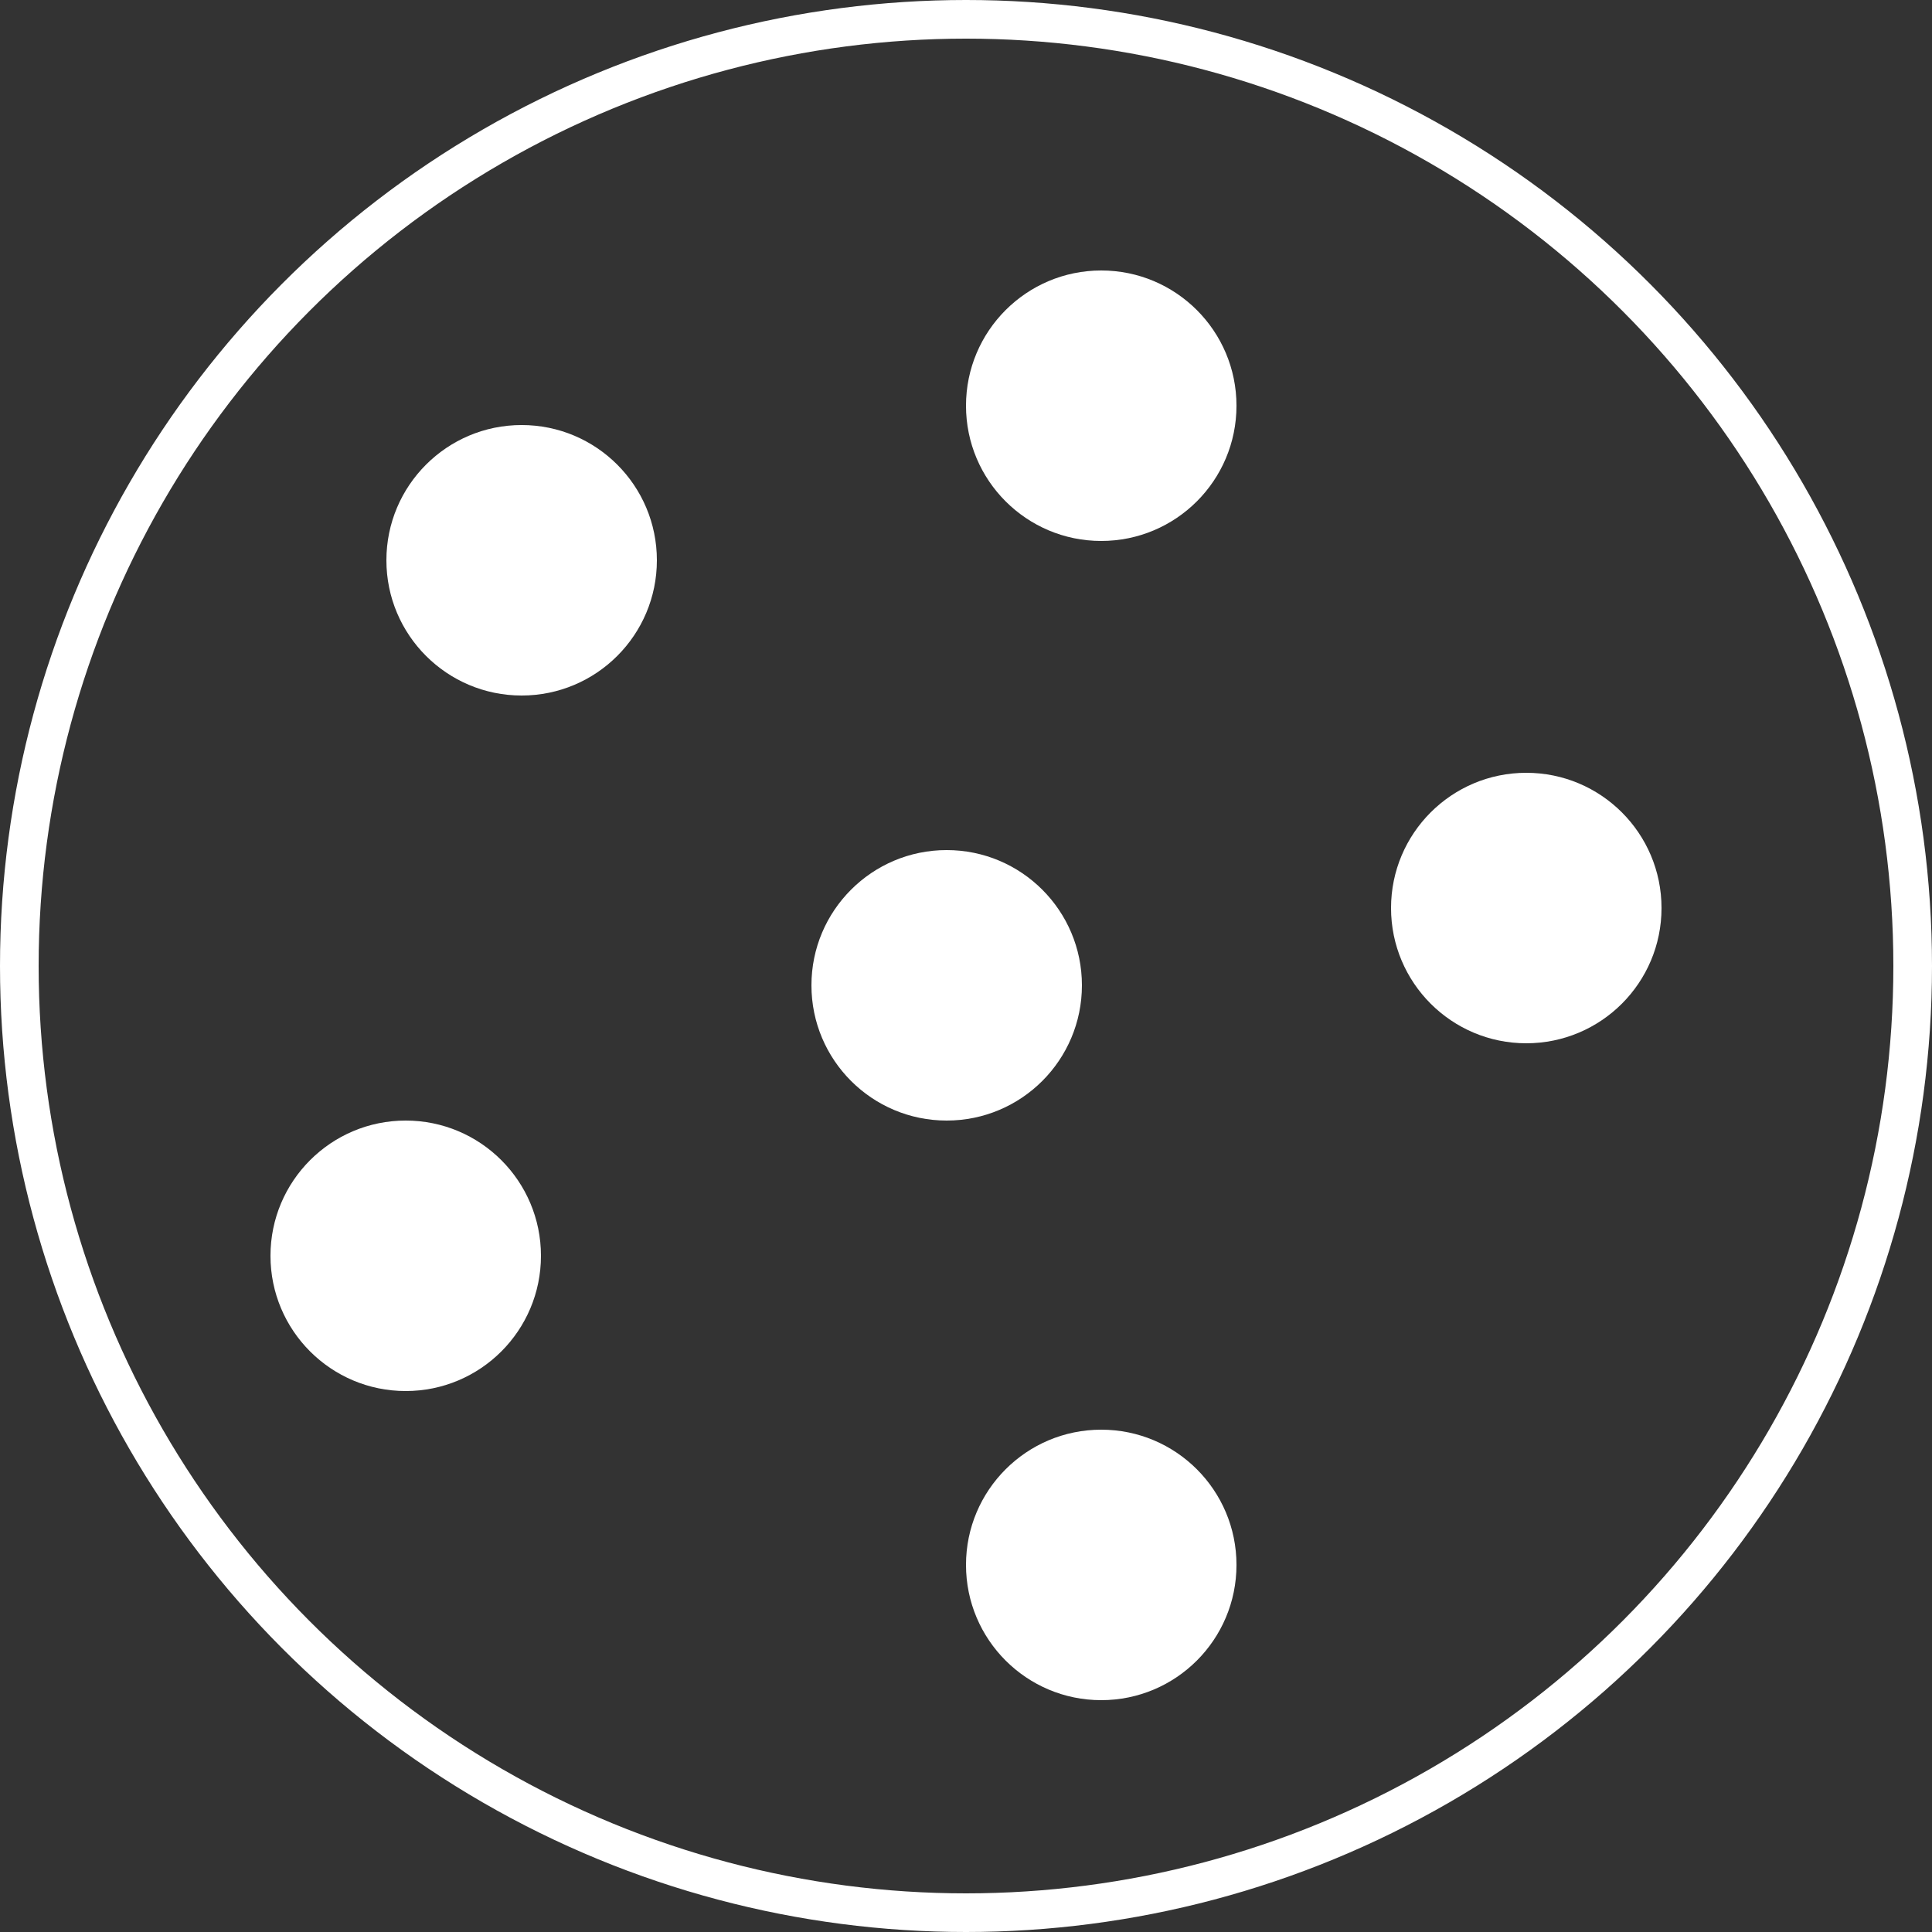
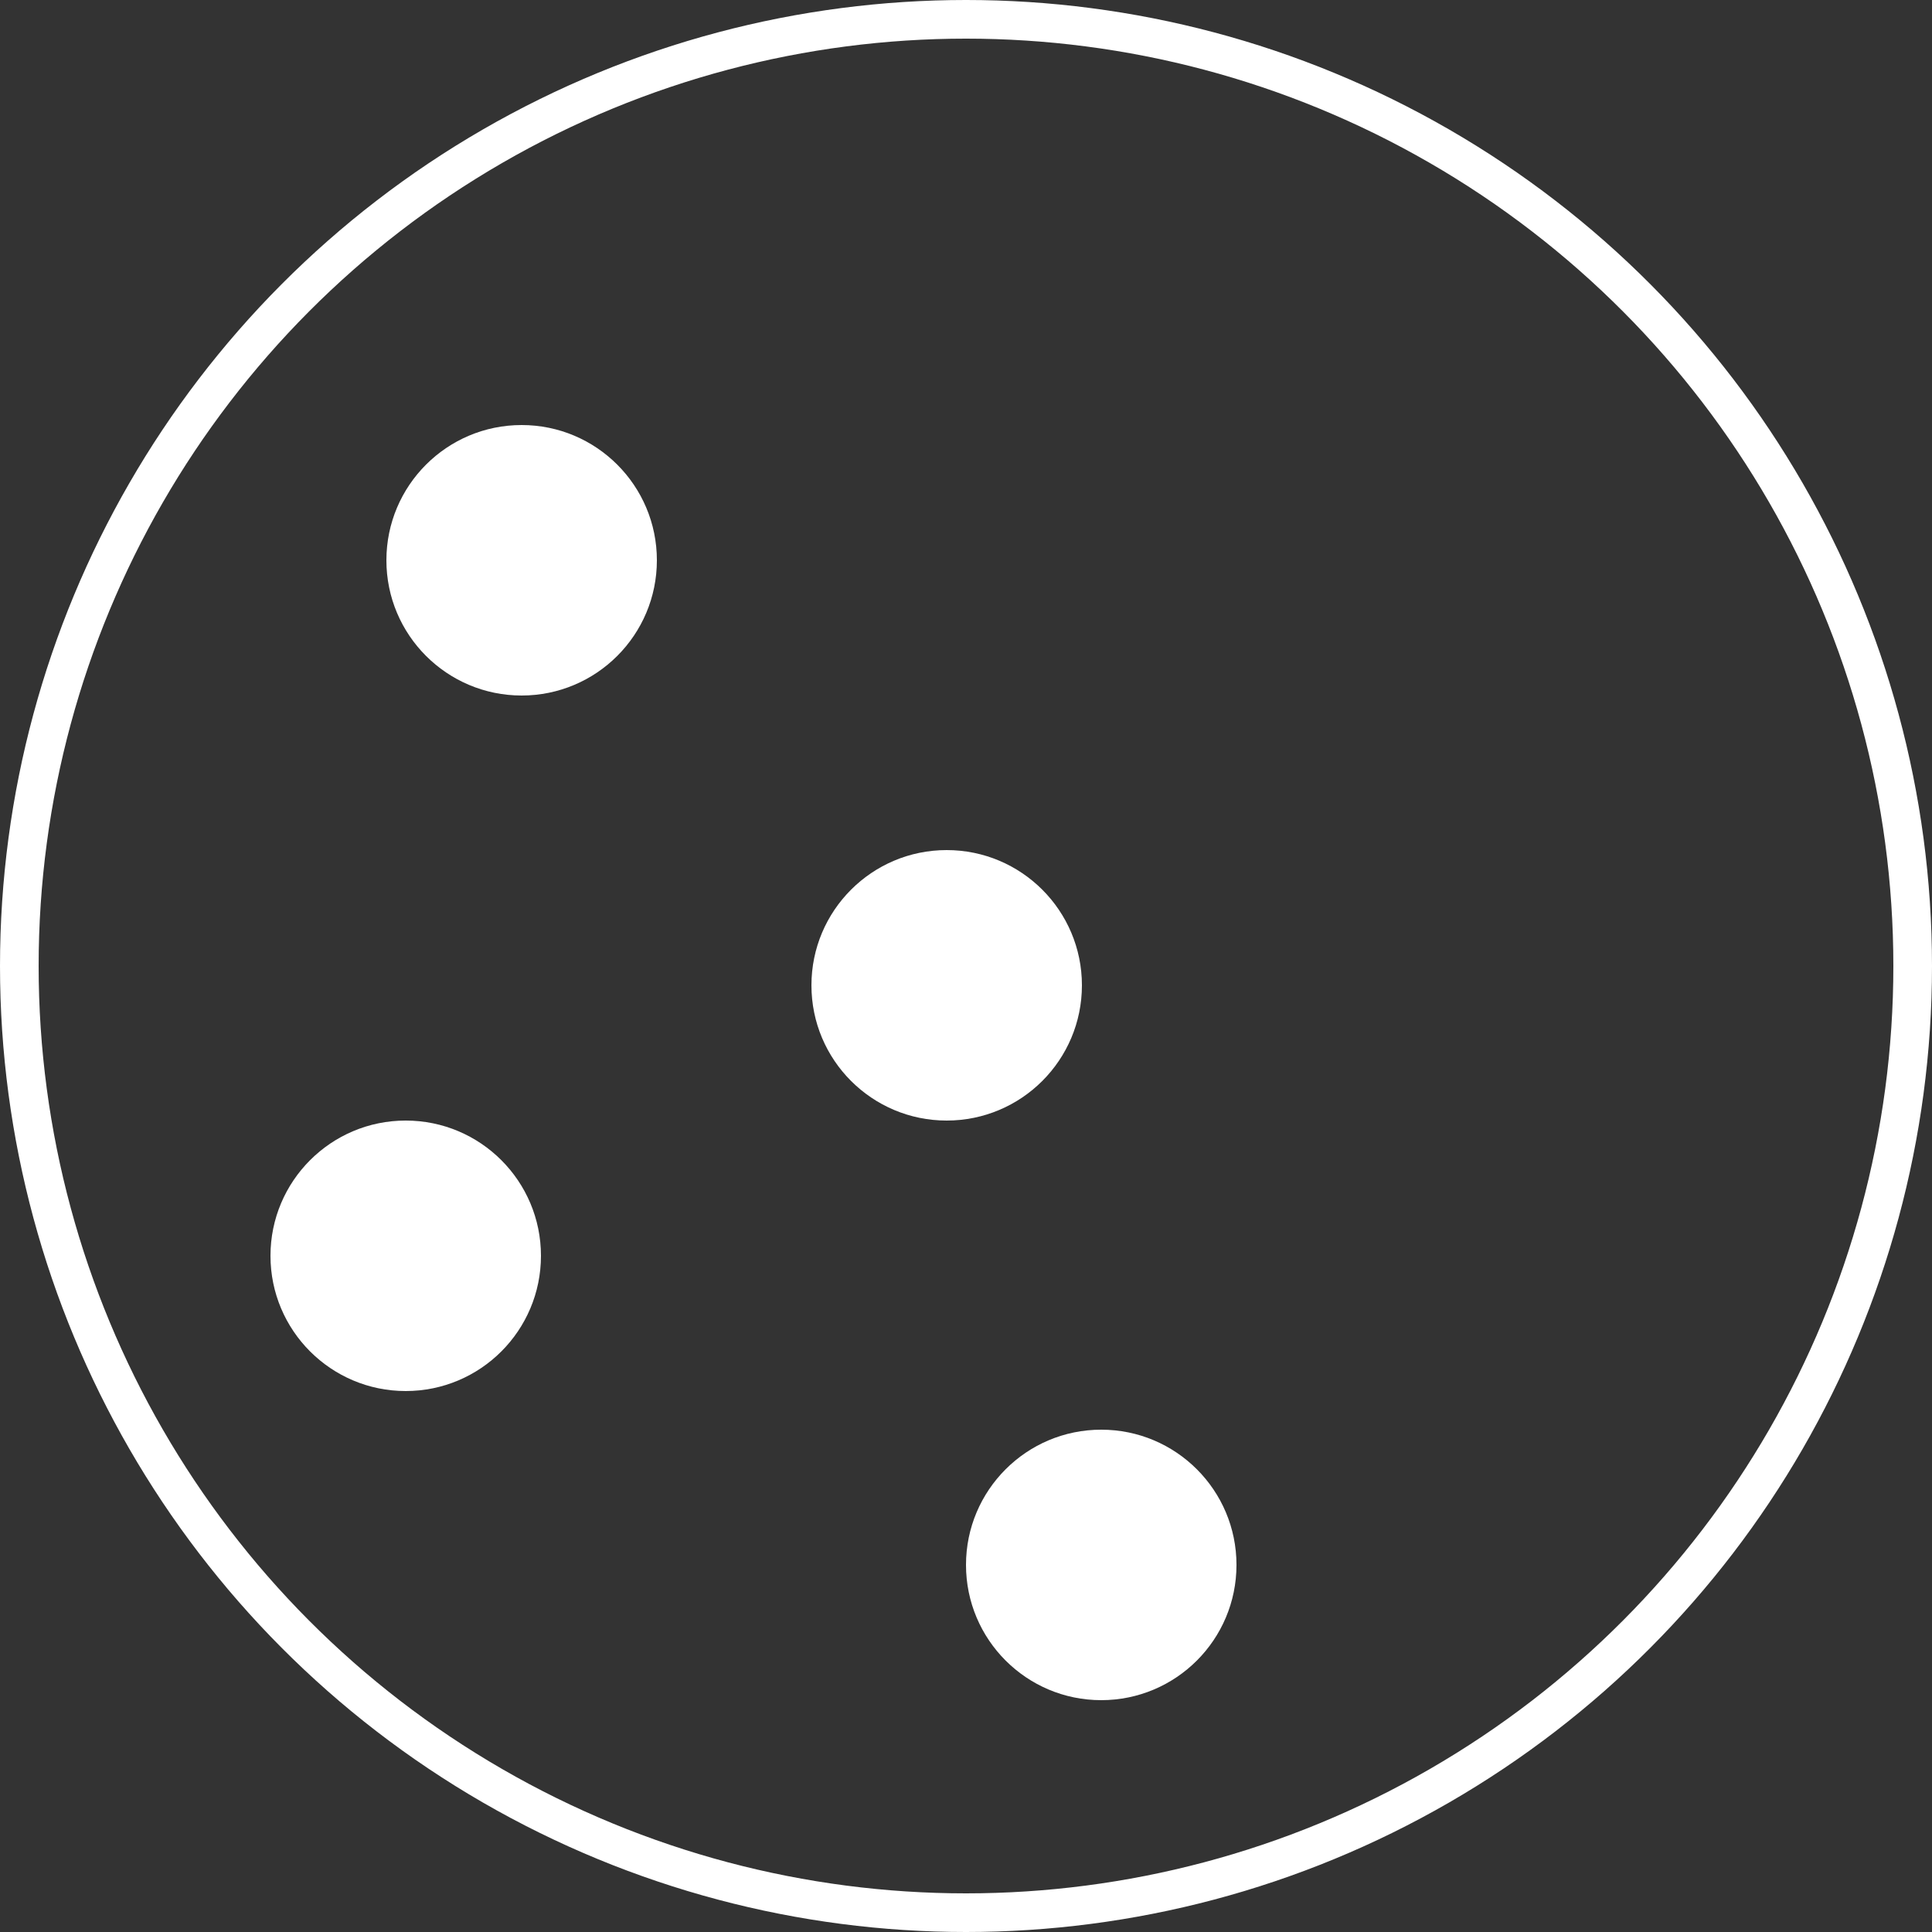
<svg xmlns="http://www.w3.org/2000/svg" width="50" height="50" viewBox="0 0 50 50" fill="none">
  <rect x="0" y="0" width="50" height="50" fill="#333333" stroke="none" />
  <circle cx="25" cy="25" r="24.5" stroke="white" />
  <circle cx="13.5" cy="14.5" r="3.5" fill="white" />
-   <circle cx="39.5" cy="23.5" r="3.5" fill="white" />
  <circle cx="24.5" cy="25.5" r="3.5" fill="white" />
  <circle cx="10.5" cy="32.5" r="3.5" fill="white" />
-   <circle cx="28.5" cy="10.5" r="3.5" fill="white" />
  <circle cx="28.5" cy="40.5" r="3.5" fill="white" />
</svg>